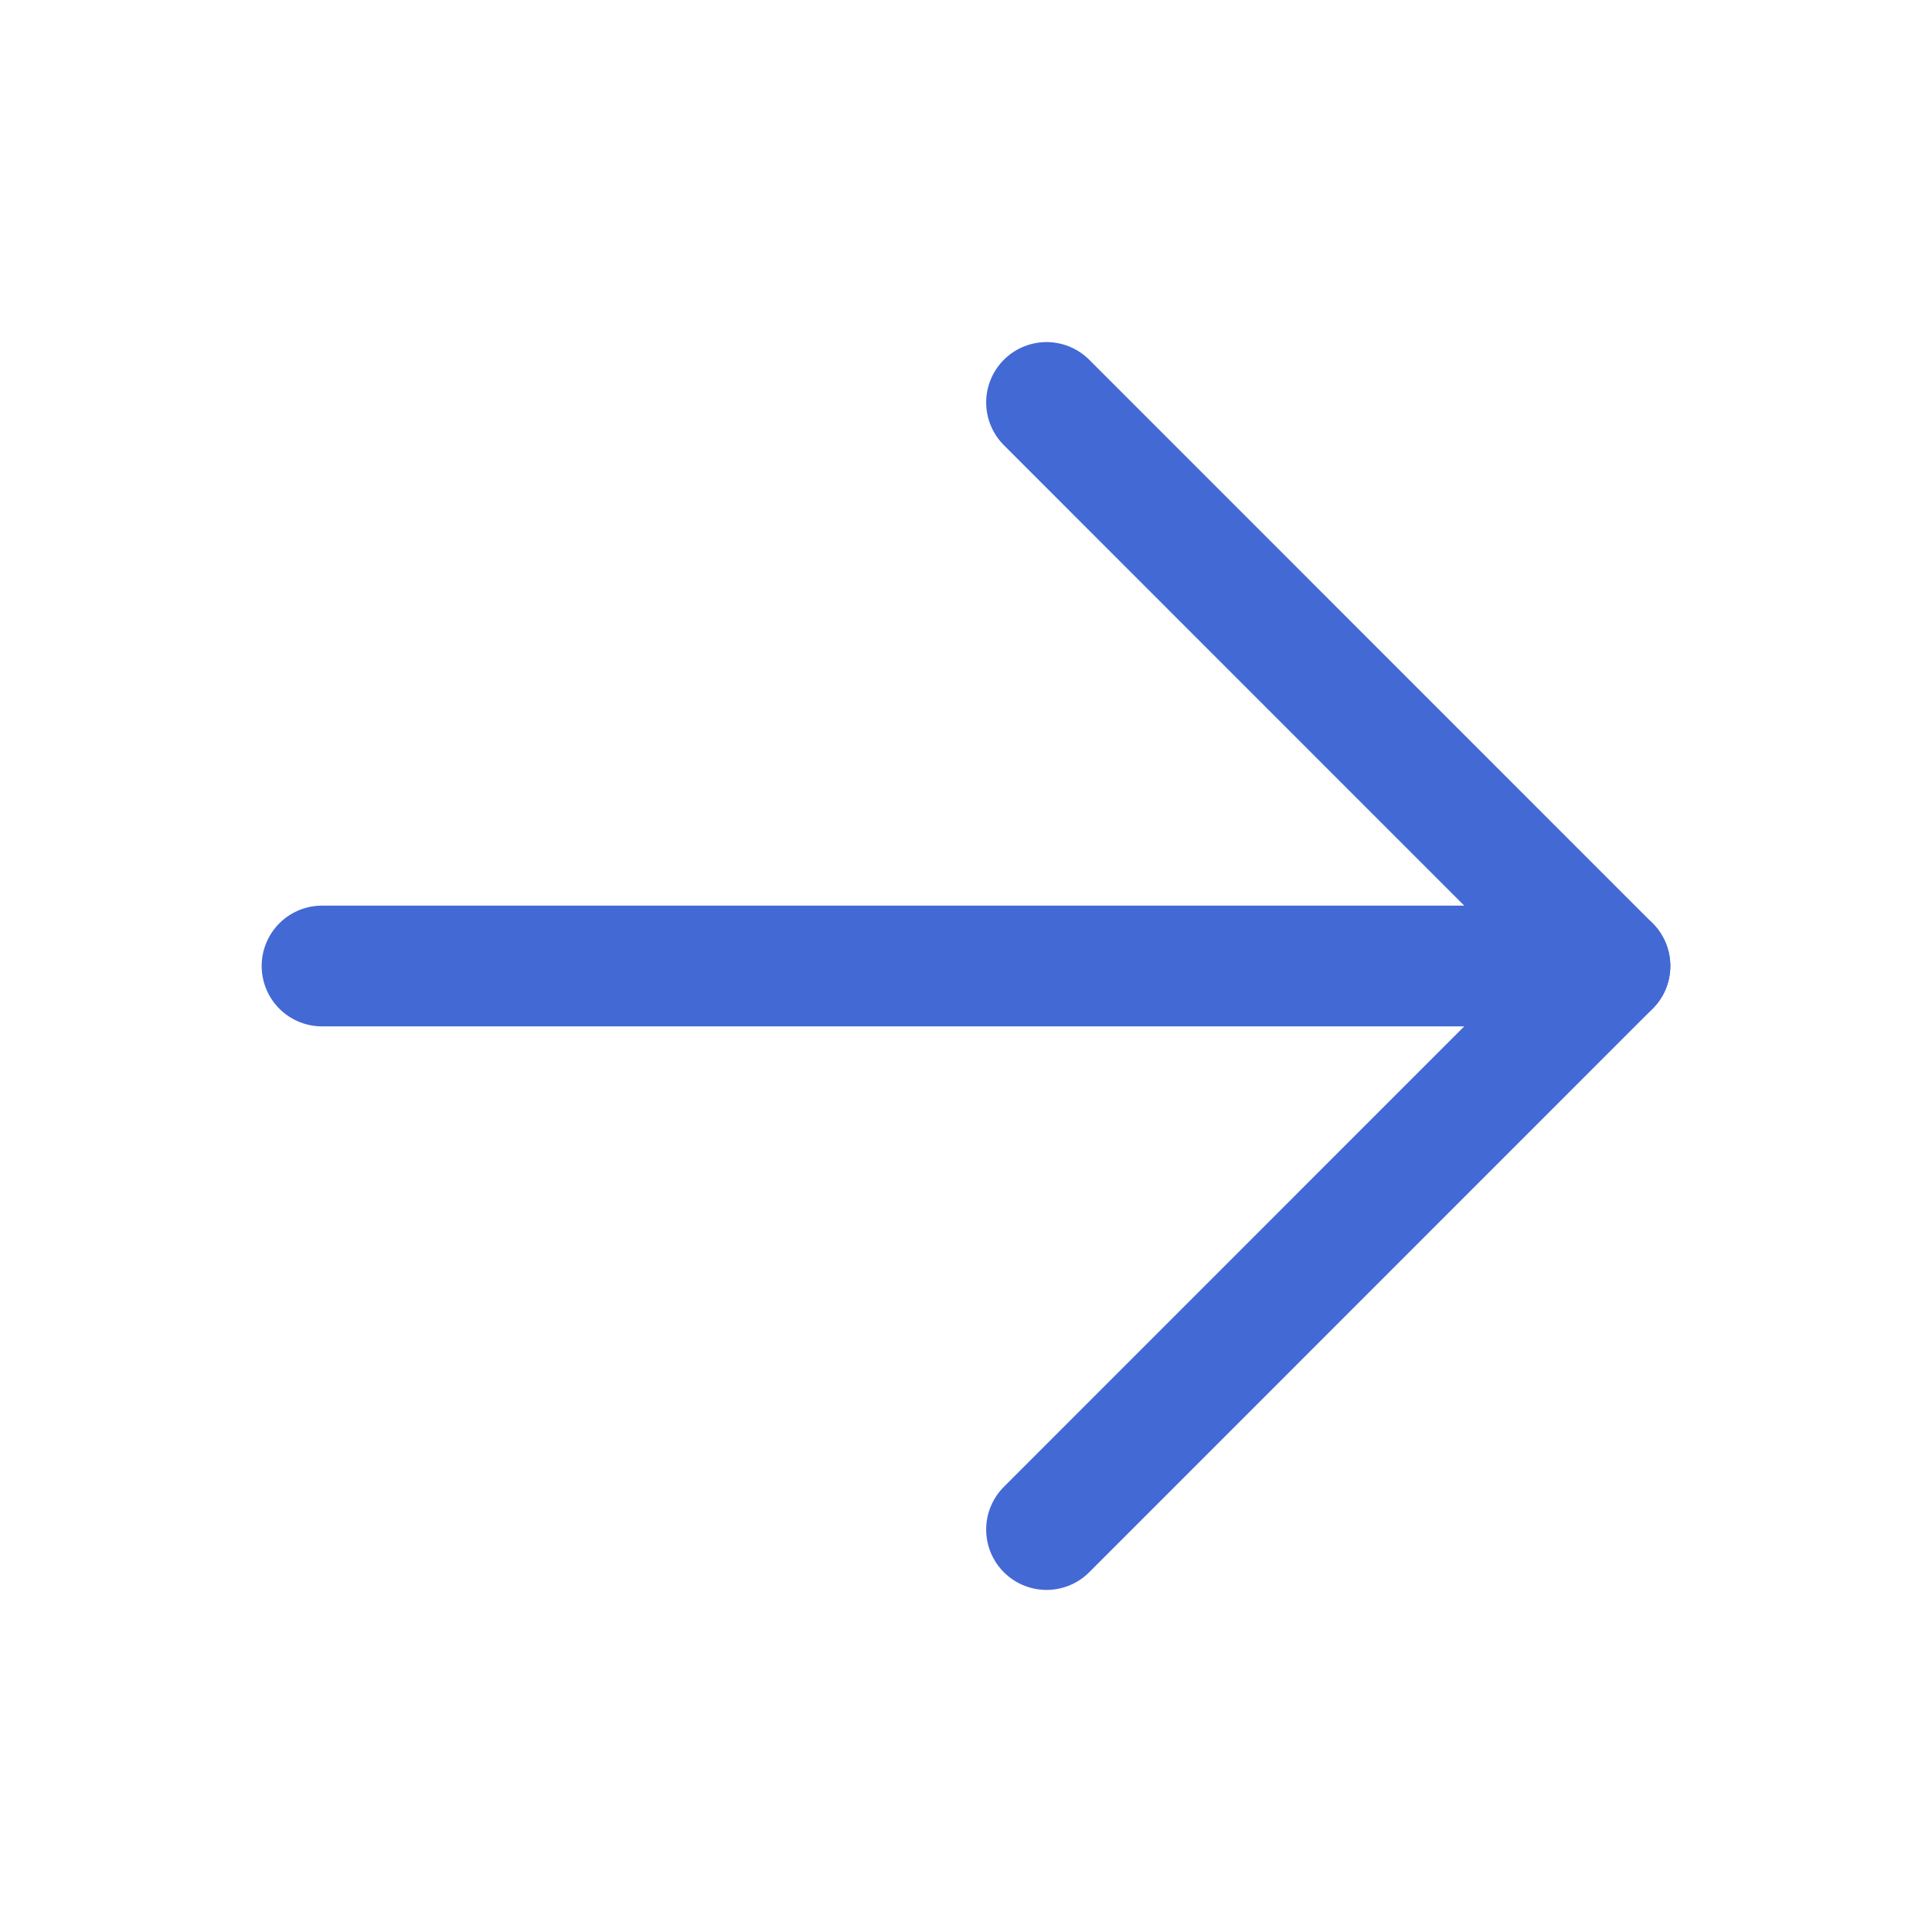
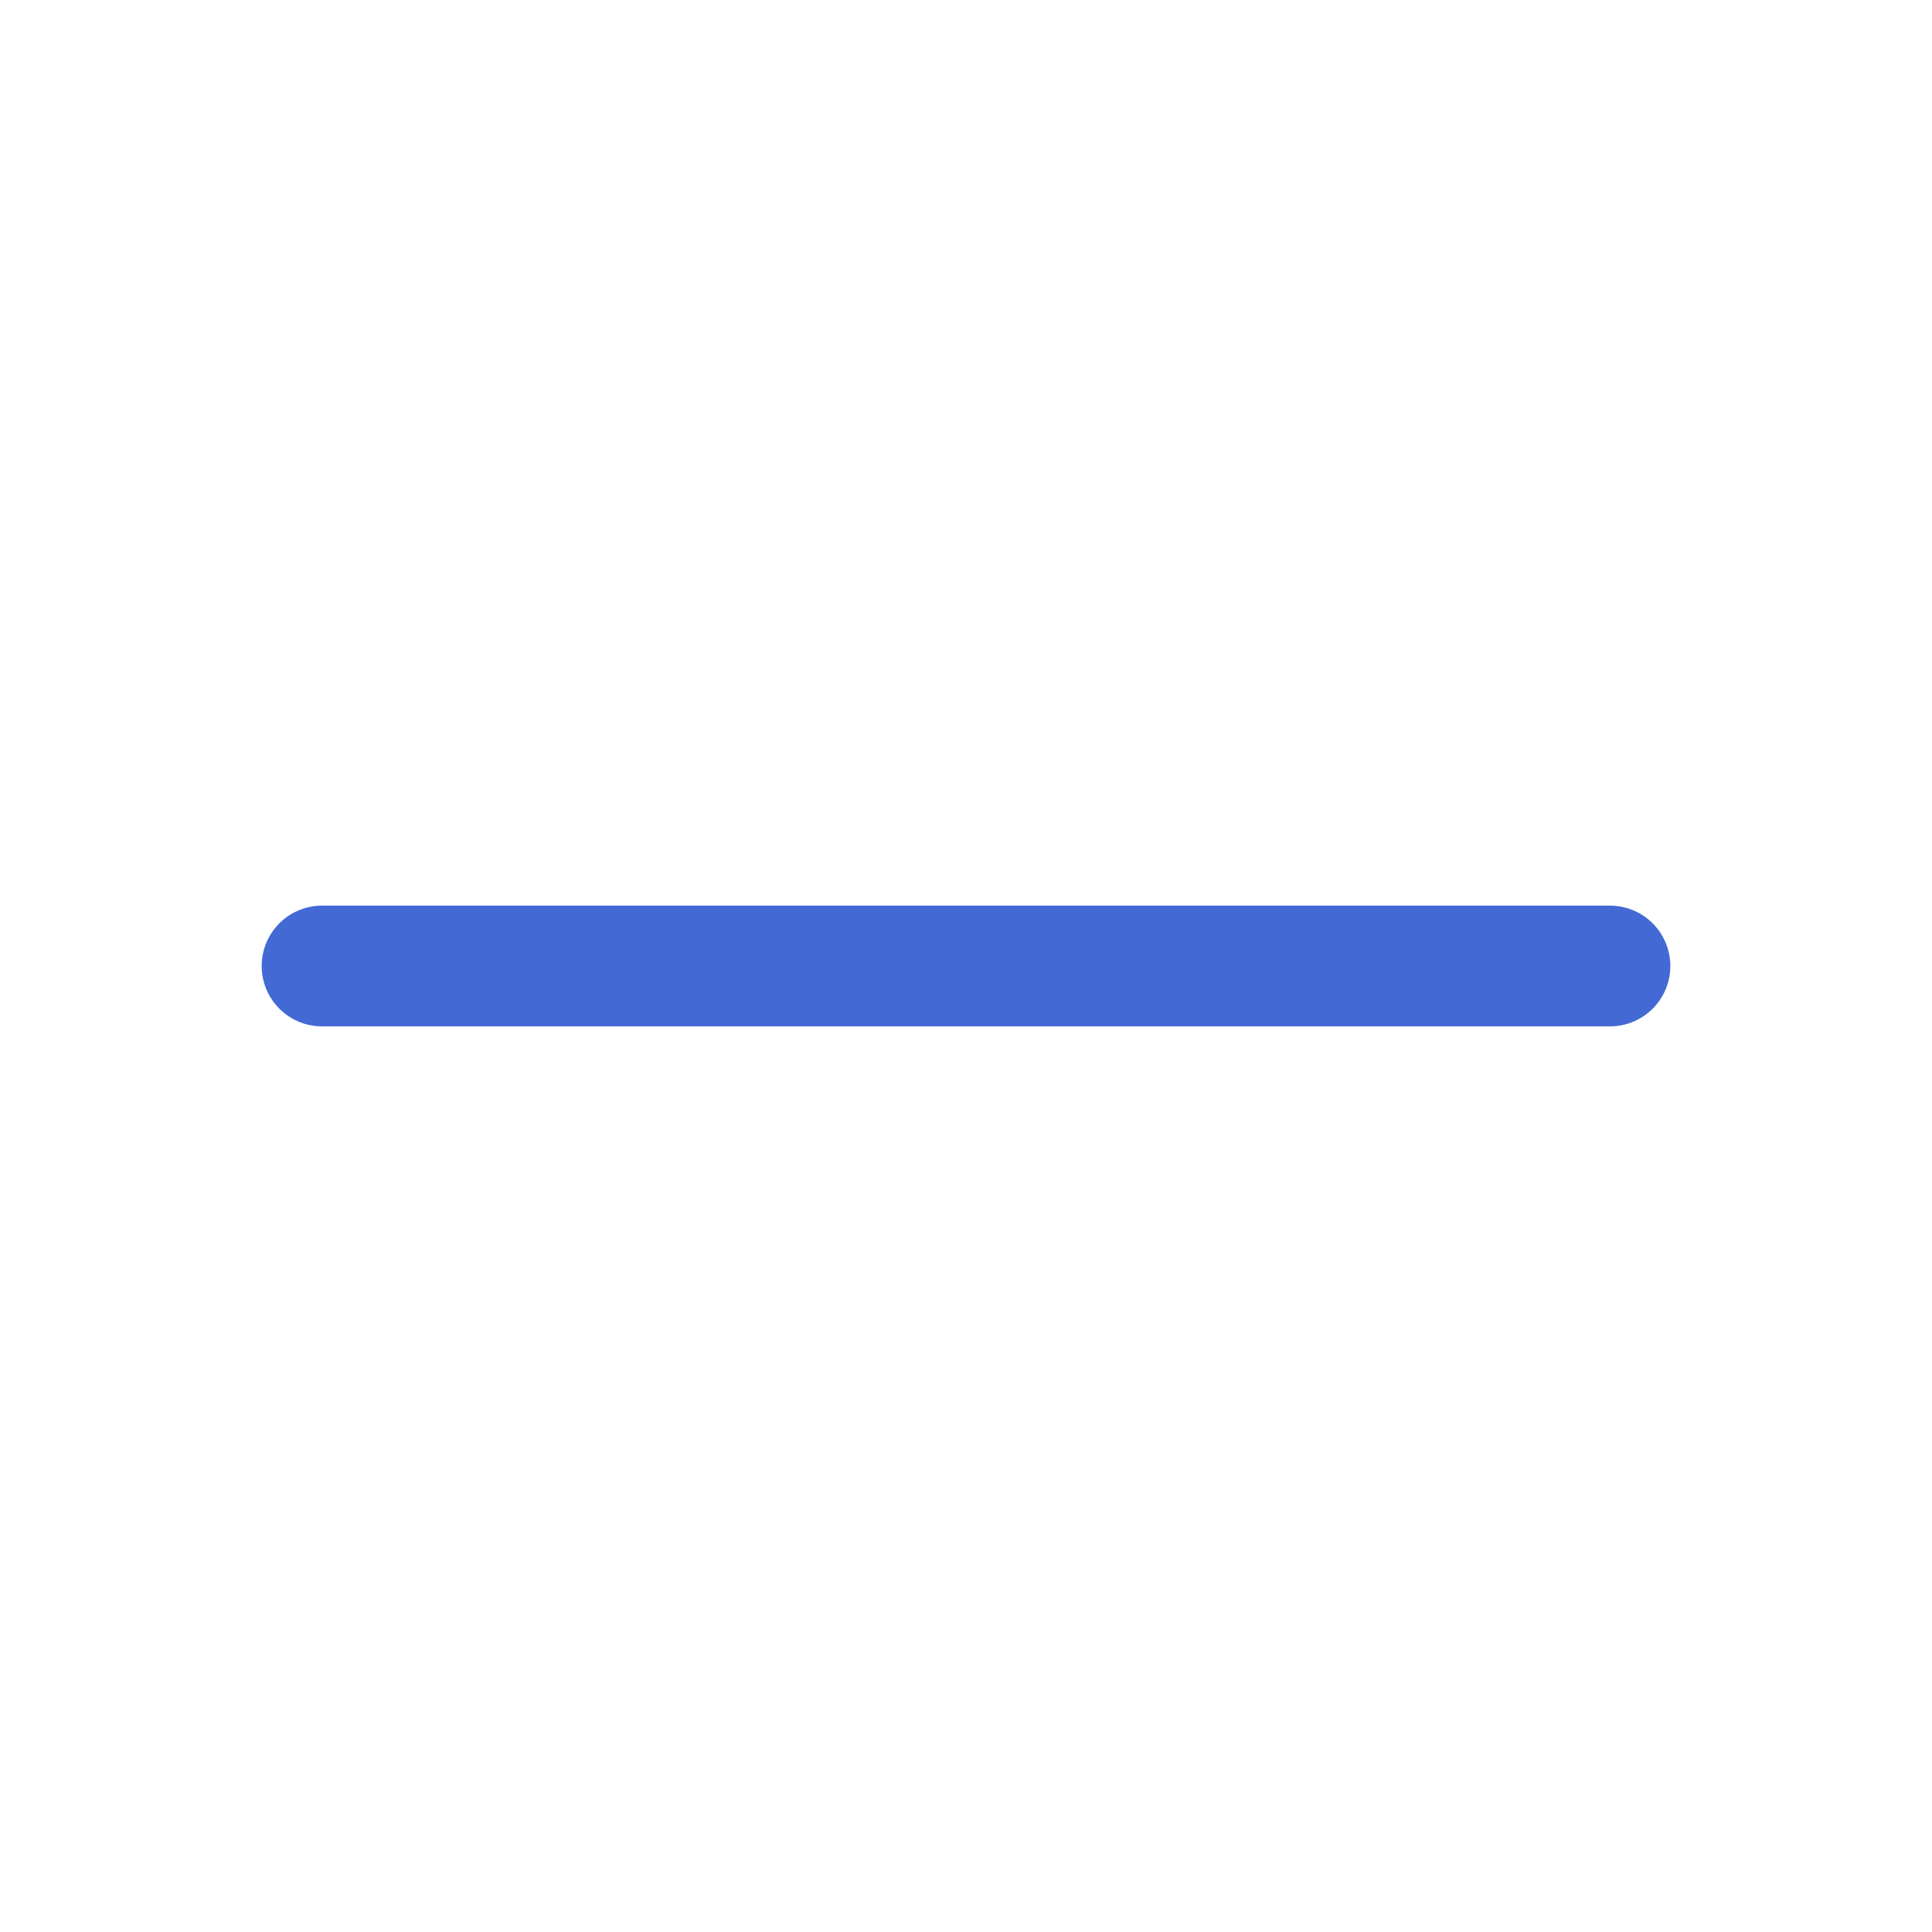
<svg xmlns="http://www.w3.org/2000/svg" width="16" height="16" viewBox="0 0 16 16" fill="none">
-   <path d="M8.667 3.333L13.333 8L8.667 12.667" stroke="#4369D5" stroke-linecap="round" stroke-linejoin="round" />
  <path d="M13.333 8H2.667" stroke="#4369D5" stroke-linecap="round" stroke-linejoin="round" />
</svg>